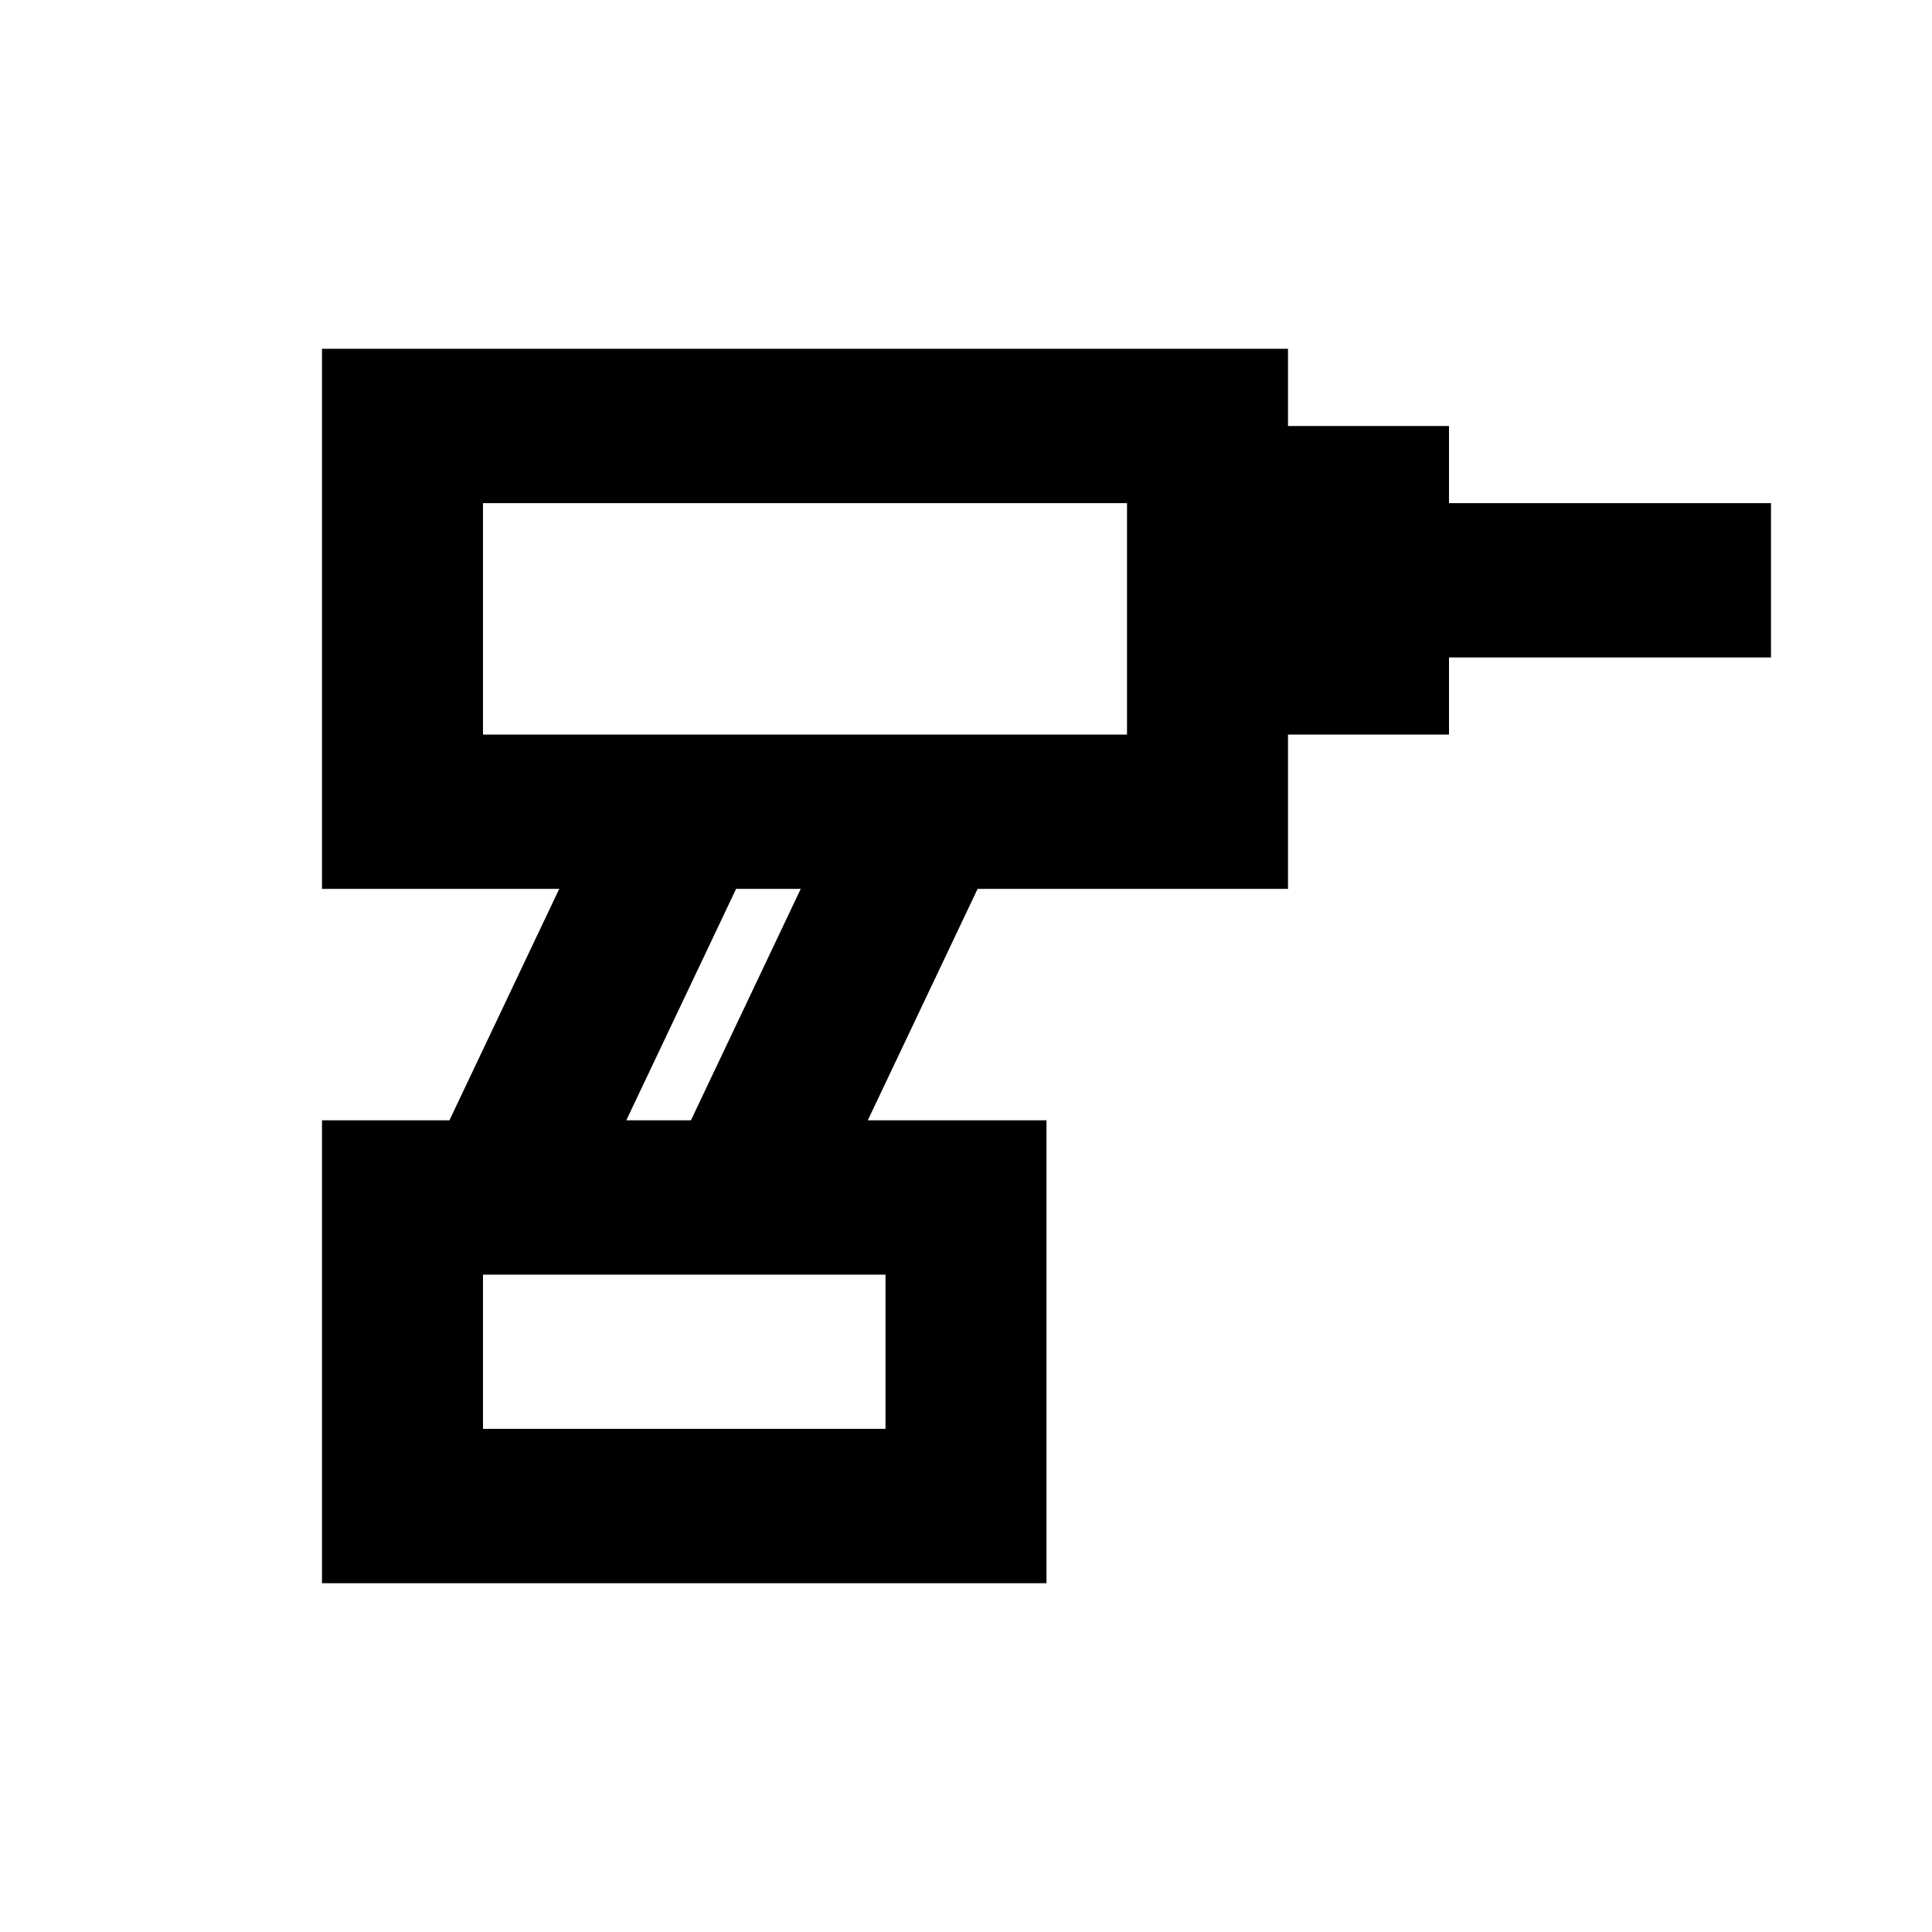
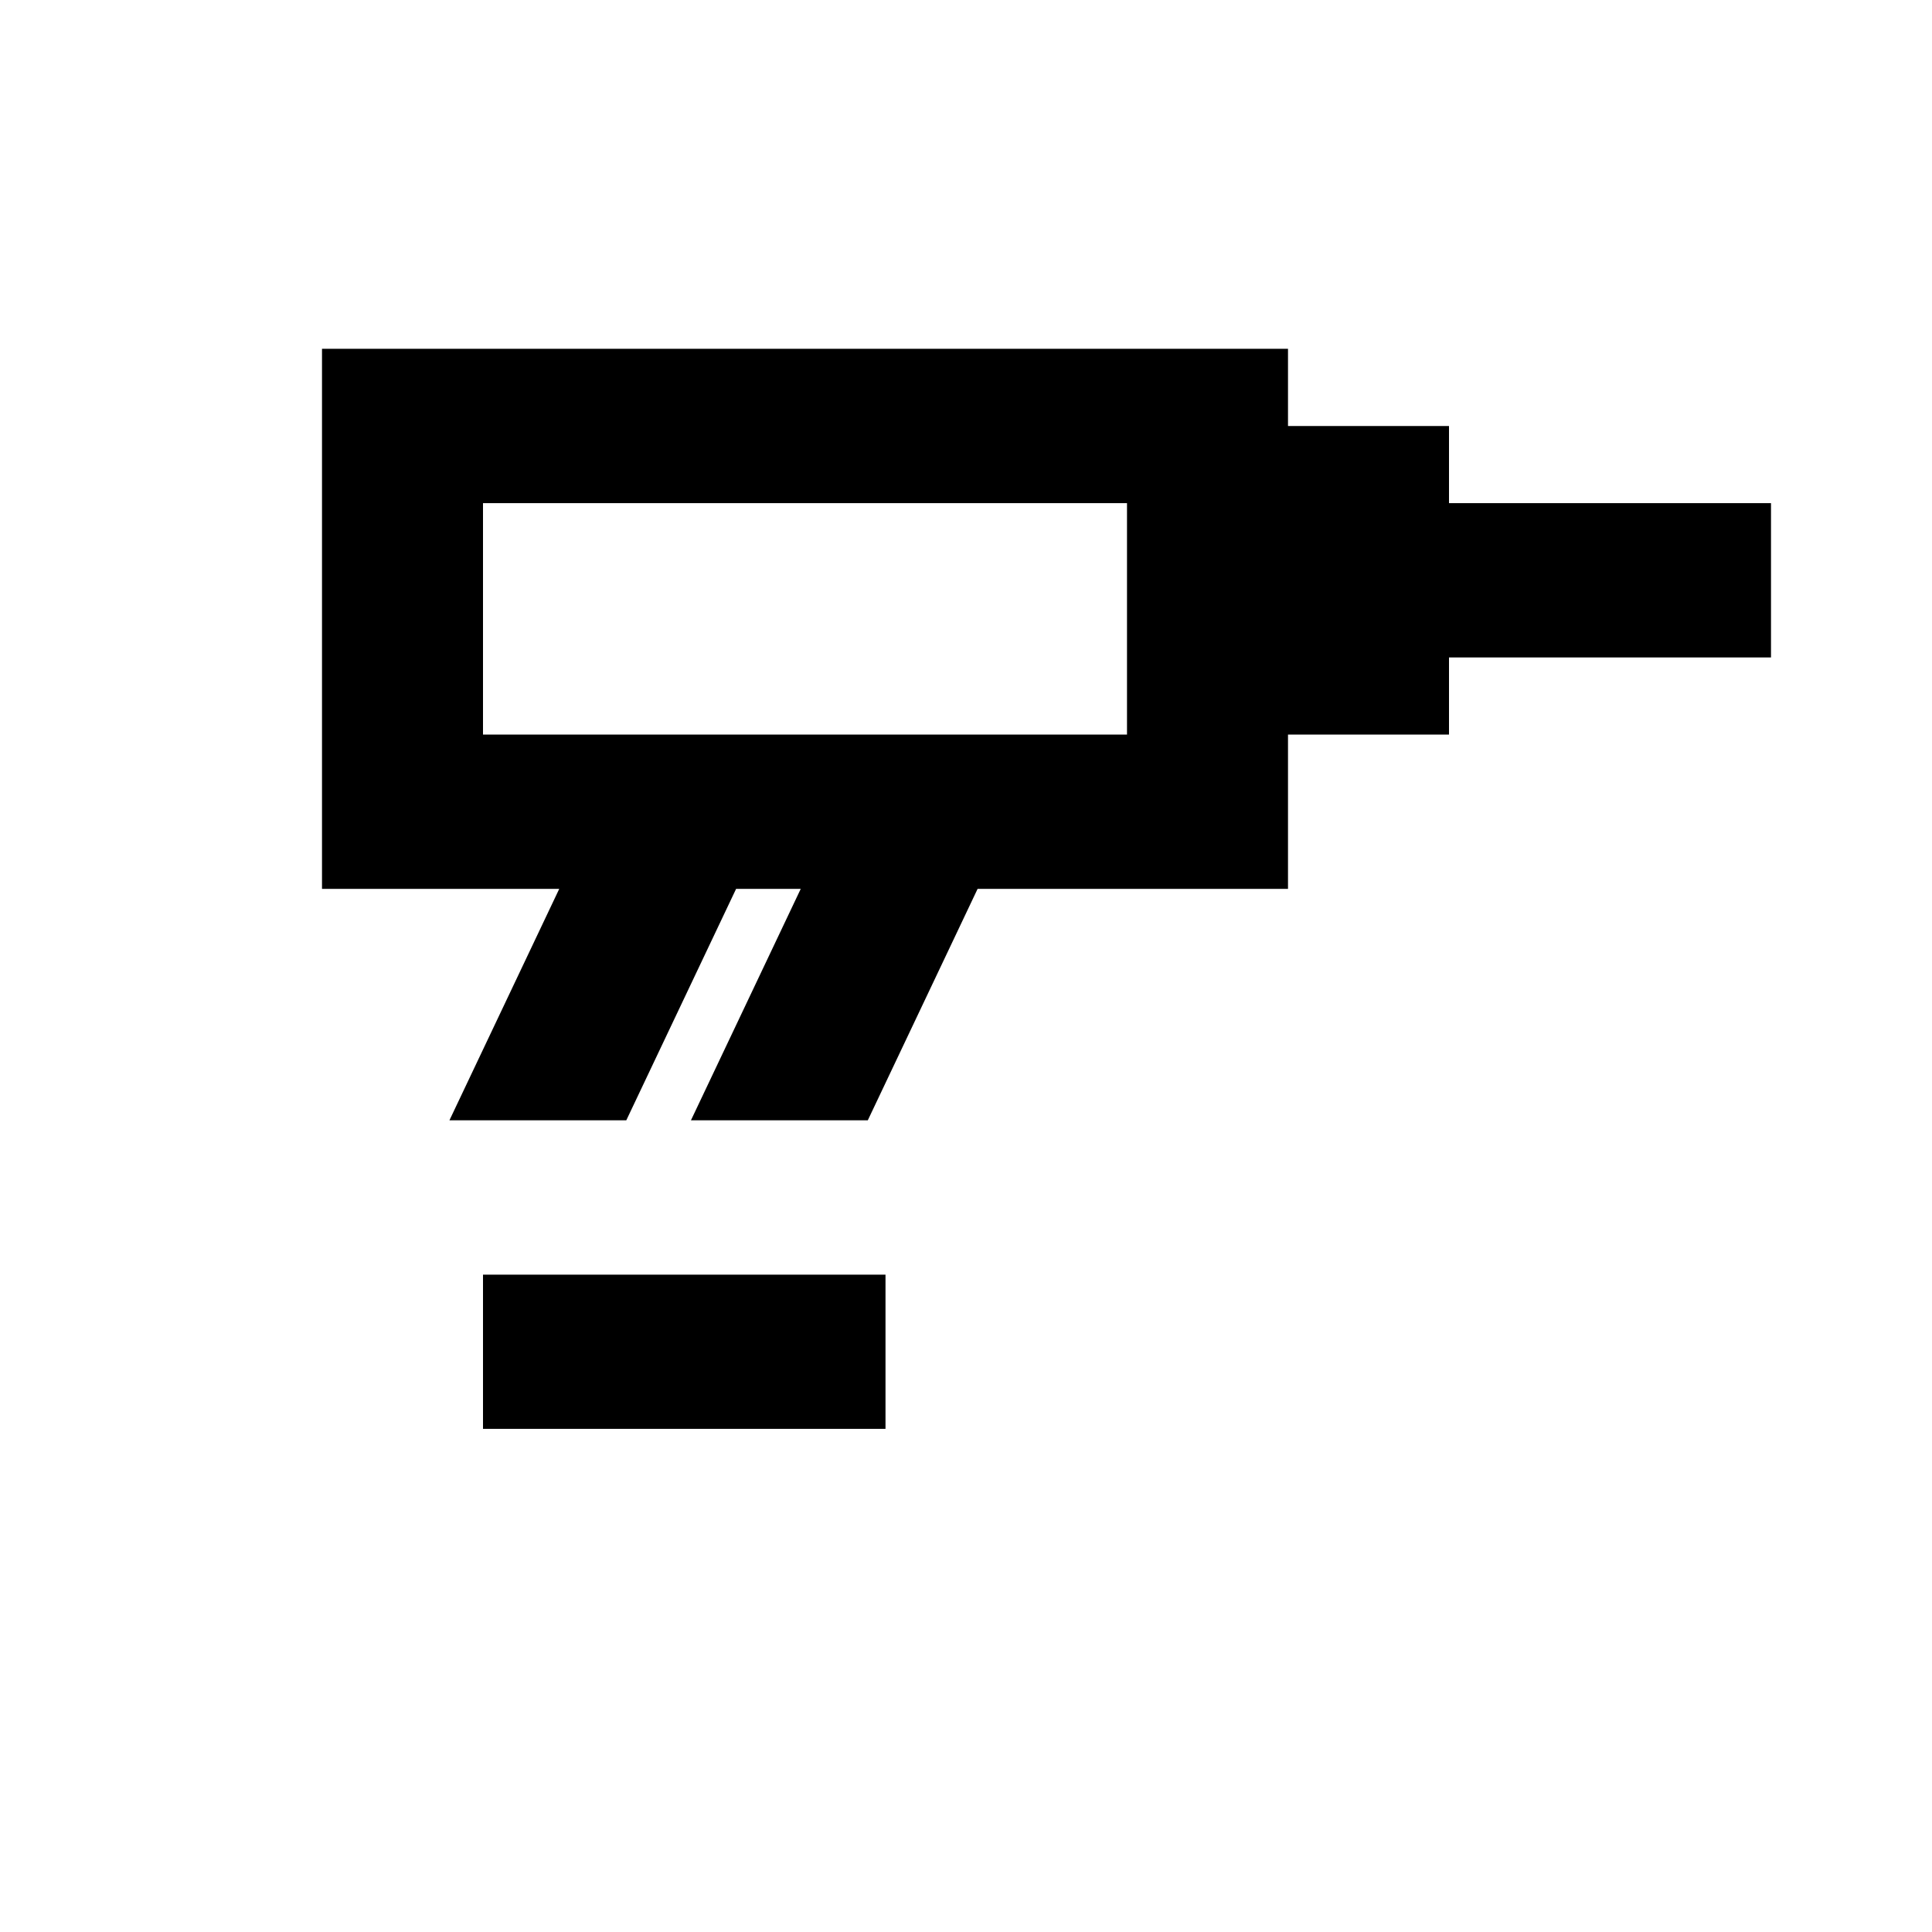
<svg xmlns="http://www.w3.org/2000/svg" width="24" height="24" viewBox="0 0 24 23" fill="none">
-   <path fill-rule="evenodd" clip-rule="evenodd" d="M4 3.833H16V4.792H18V5.75H22V7.667H18V8.625H16V10.542H12.144L10.78 13.417H13V19.167H4V13.417H5.583L6.947 10.542H4V3.833ZM6 5.75H14V8.625H6V5.75ZM8.583 13.417L9.947 10.542H9.144L7.78 13.417H8.583ZM6 15.334H11V17.25H6V15.334Z" fill="black" />
+   <path fill-rule="evenodd" clip-rule="evenodd" d="M4 3.833H16V4.792H18V5.75H22V7.667H18V8.625H16V10.542H12.144L10.78 13.417H13H4V13.417H5.583L6.947 10.542H4V3.833ZM6 5.75H14V8.625H6V5.75ZM8.583 13.417L9.947 10.542H9.144L7.78 13.417H8.583ZM6 15.334H11V17.25H6V15.334Z" fill="black" />
</svg>